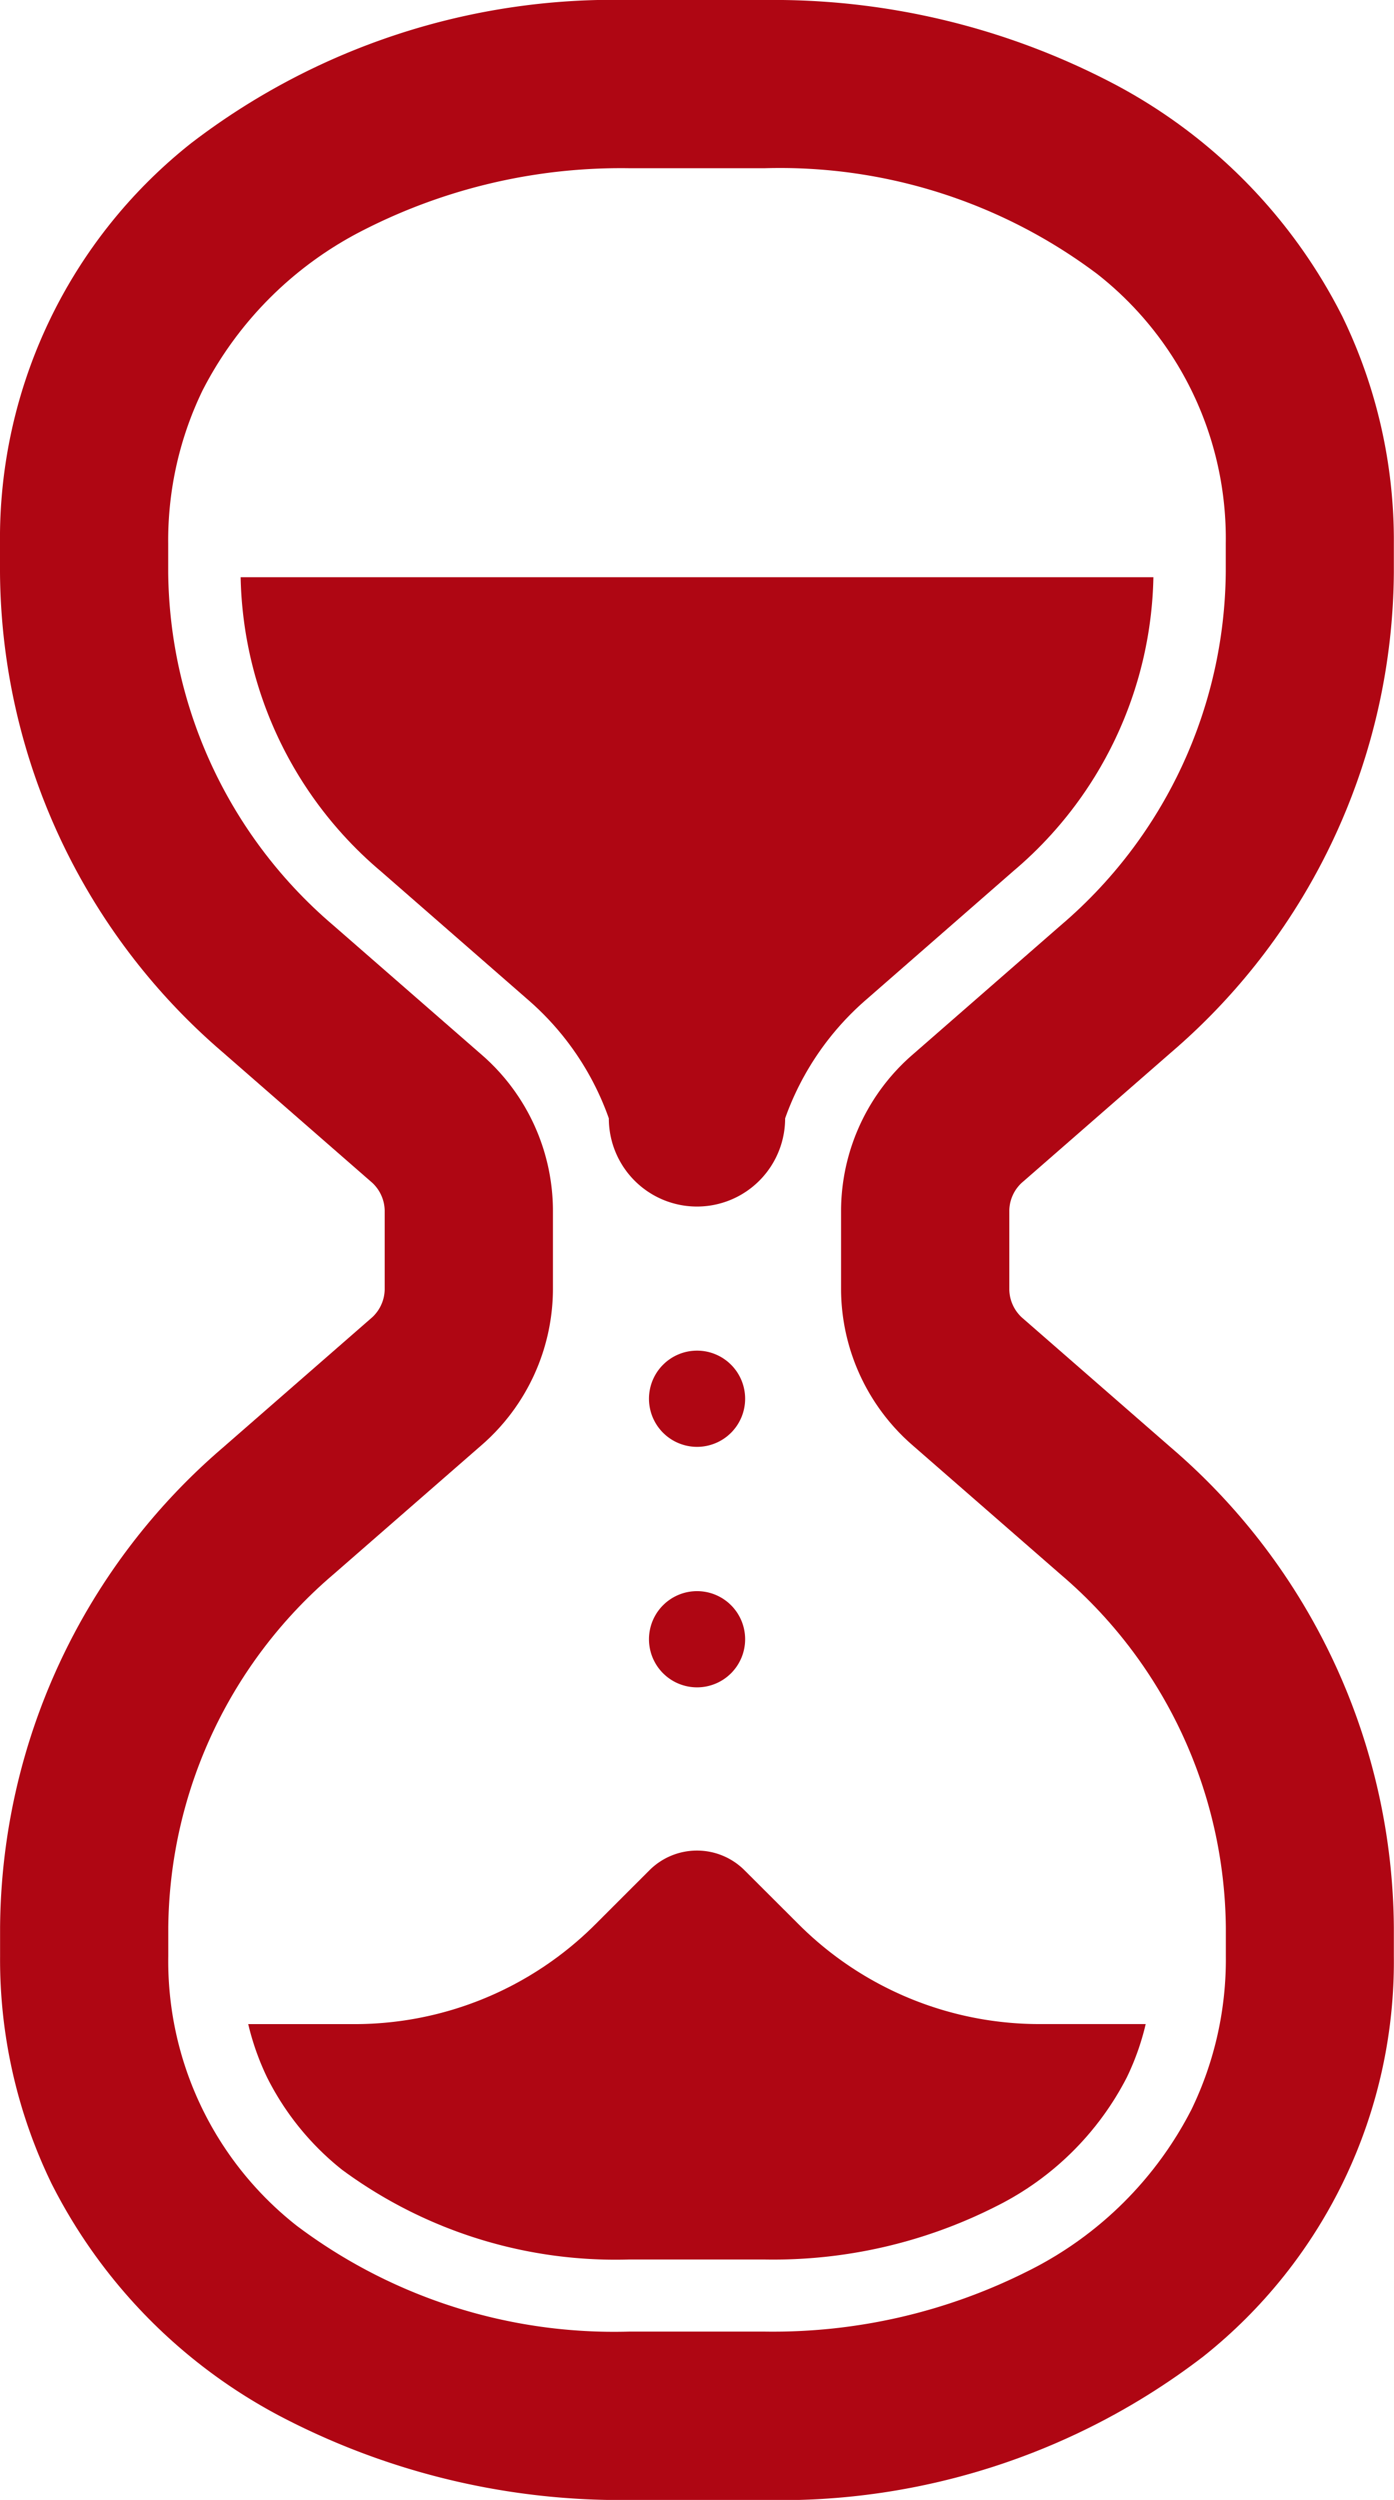
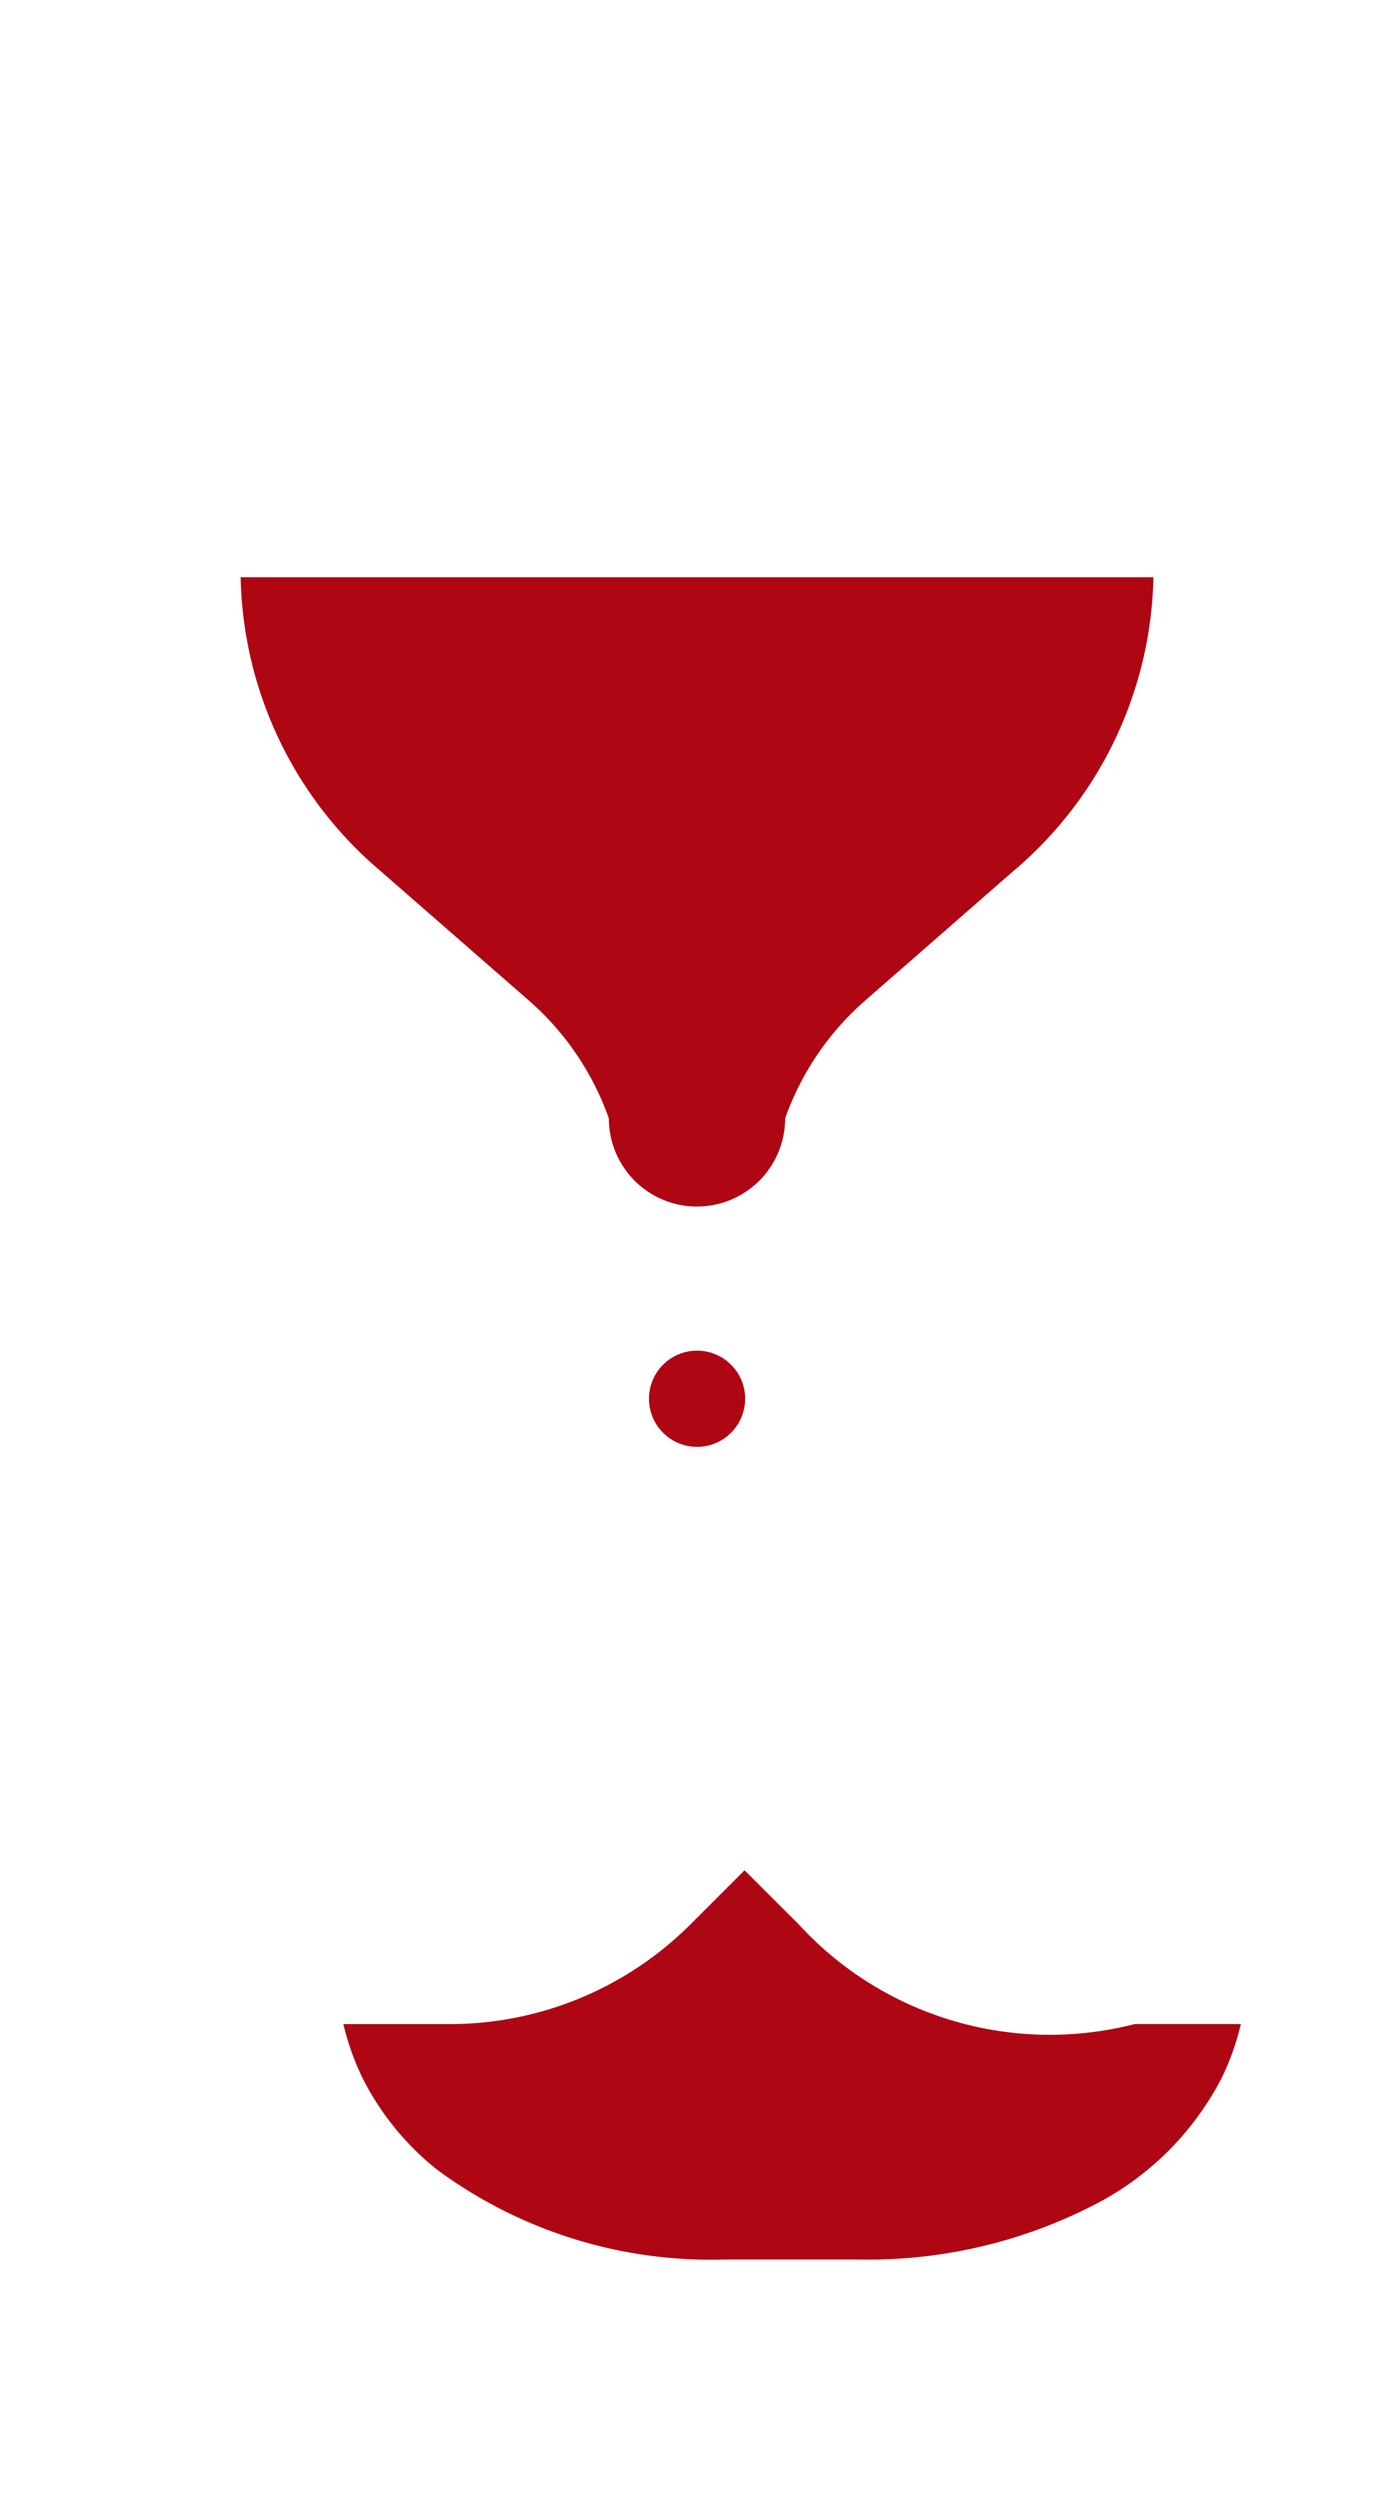
<svg xmlns="http://www.w3.org/2000/svg" width="35.835" height="64.229" viewBox="0 0 35.835 64.229">
  <g id="可愛い砂時計のアイコン" transform="translate(-113.169)">
-     <path id="パス_4" data-name="パス 4" d="M139.484,30.346l3.8-3.315A16.38,16.38,0,0,0,149,14.7v-.732a13.154,13.154,0,0,0-1.323-5.836,13.762,13.762,0,0,0-6-6.043A18.829,18.829,0,0,0,132.832,0h-3.491a17.838,17.838,0,0,0-11.265,3.684,12.945,12.945,0,0,0-4.907,10.284V14.7a16.381,16.381,0,0,0,5.722,12.332l3.8,3.315a1,1,0,0,1,.367.749v2.038a1,1,0,0,1-.365.749l-3.8,3.314a16.386,16.386,0,0,0-5.722,12.335v.73a13.169,13.169,0,0,0,1.322,5.837,13.779,13.779,0,0,0,6,6.042,18.869,18.869,0,0,0,8.848,2.09h3.491A17.858,17.858,0,0,0,144.1,60.545,12.956,12.956,0,0,0,149,50.26v-.73A16.38,16.38,0,0,0,143.281,37.2l-3.8-3.313a1,1,0,0,1-.366-.75V31.095A.994.994,0,0,1,139.484,30.346Zm.165,27.975a14.566,14.566,0,0,1-6.818,1.583h-3.491a13.568,13.568,0,0,1-8.545-2.721,8.644,8.644,0,0,1-3.3-6.924v-.73a12.064,12.064,0,0,1,4.242-9.077l3.8-3.313a5.328,5.328,0,0,0,1.846-4.008V31.094a5.316,5.316,0,0,0-1.848-4.009l-3.8-3.313a12.056,12.056,0,0,1-4.242-9.074v-.732a8.838,8.838,0,0,1,.881-3.931,9.438,9.438,0,0,1,4.15-4.129,14.556,14.556,0,0,1,6.818-1.584h3.491a13.57,13.57,0,0,1,8.546,2.721,8.631,8.631,0,0,1,3.3,6.923V14.7a12.049,12.049,0,0,1-4.242,9.074l-3.8,3.315a5.322,5.322,0,0,0-1.847,4.007v2.038a5.328,5.328,0,0,0,1.849,4.008l3.8,3.313a12.056,12.056,0,0,1,4.242,9.077v.73a8.837,8.837,0,0,1-.88,3.929A9.439,9.439,0,0,1,139.65,58.321Z" transform="translate(0)" fill="#af0613" />
    <path id="パス_5" data-name="パス 5" d="M171.943,132.1a2.266,2.266,0,0,0,4.532,0,7.235,7.235,0,0,1,2.076-3.043l3.791-3.31a10.133,10.133,0,0,0,3.6-7.55H162.478a10.148,10.148,0,0,0,3.6,7.552l3.795,3.311A7.207,7.207,0,0,1,171.943,132.1Z" transform="translate(-43.123 -103.367)" fill="#af0613" />
    <path id="パス_6" data-name="パス 6" d="M247.376,276.623a1.236,1.236,0,1,0,1.238,1.236A1.236,1.236,0,0,0,247.376,276.623Z" transform="translate(-116.29 -241.922)" fill="#af0613" />
-     <path id="パス_7" data-name="パス 7" d="M247.376,325.872a1.236,1.236,0,1,0,1.238,1.236A1.236,1.236,0,0,0,247.376,325.872Z" transform="translate(-116.29 -284.992)" fill="#af0613" />
-     <path id="パス_8" data-name="パス 8" d="M178.188,380.885,176.8,379.5a1.729,1.729,0,0,0-2.446,0l-1.388,1.387a8.757,8.757,0,0,1-6.193,2.565h-2.732a6.724,6.724,0,0,0,.487,1.374,7.084,7.084,0,0,0,1.925,2.368,11.846,11.846,0,0,0,7.369,2.306h3.5a12.672,12.672,0,0,0,5.946-1.367,7.558,7.558,0,0,0,3.358-3.311,6.576,6.576,0,0,0,.486-1.371h-2.732A8.76,8.76,0,0,1,178.188,380.885Z" transform="translate(-44.491 -331.448)" fill="#af0613" />
+     <path id="パス_8" data-name="パス 8" d="M178.188,380.885,176.8,379.5l-1.388,1.387a8.757,8.757,0,0,1-6.193,2.565h-2.732a6.724,6.724,0,0,0,.487,1.374,7.084,7.084,0,0,0,1.925,2.368,11.846,11.846,0,0,0,7.369,2.306h3.5a12.672,12.672,0,0,0,5.946-1.367,7.558,7.558,0,0,0,3.358-3.311,6.576,6.576,0,0,0,.486-1.371h-2.732A8.76,8.76,0,0,1,178.188,380.885Z" transform="translate(-44.491 -331.448)" fill="#af0613" />
  </g>
</svg>